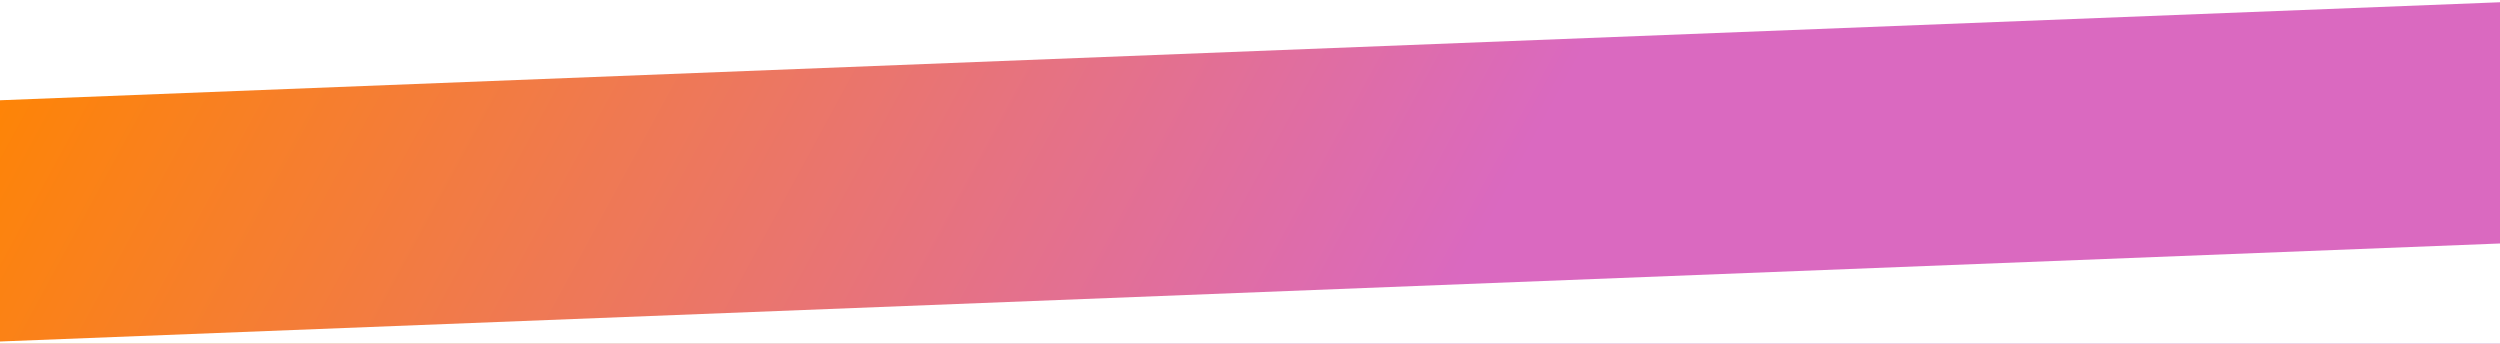
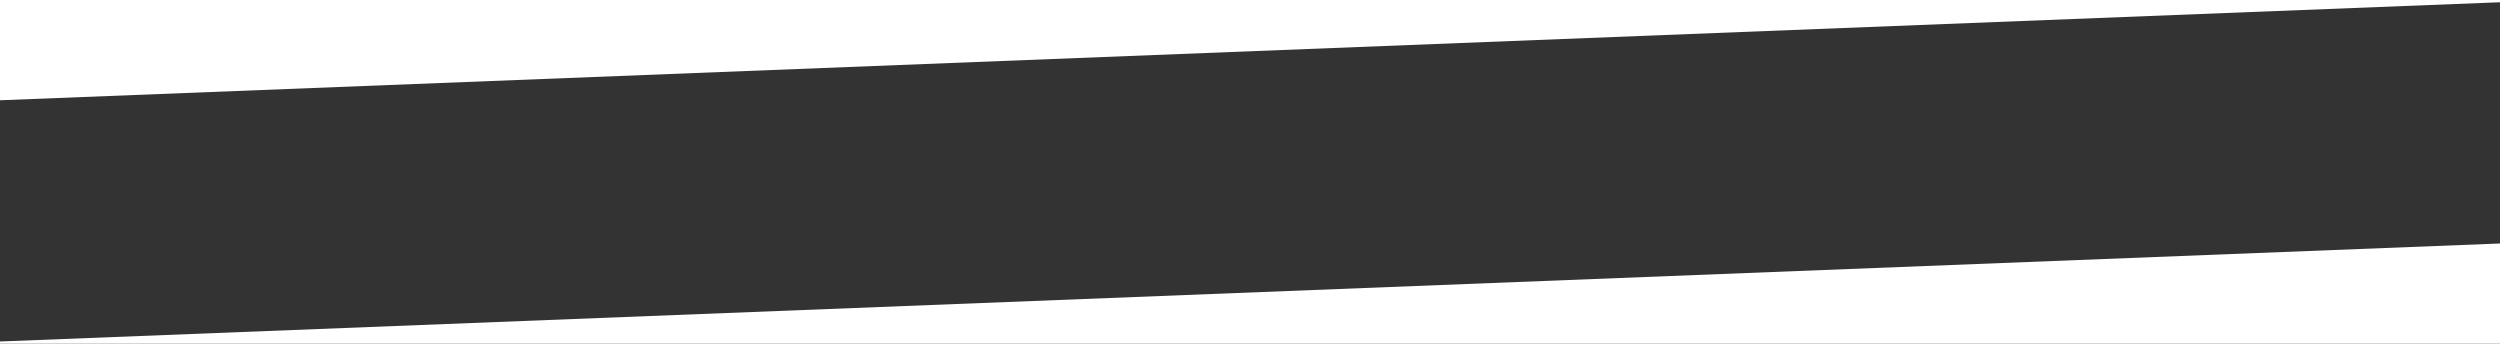
<svg xmlns="http://www.w3.org/2000/svg" width="1920" height="264" viewBox="0 0 1920 264" fill="none">
  <rect x="0" y="0" width="1920" height="264" fill="#333333" stroke="none" />
-   <rect width="1920" height="264" fill="url(#paint0_linear_1_33)" />
  <path d="M0 264H1920V187L0 262.267V264Z" fill="white" />
  <path d="M1920 1.90735e-06H0V77L1920 1.732V1.90735e-06Z" fill="white" />
  <defs>
    <linearGradient id="paint0_linear_1_33" x1="1735.59" y1="603.878" x2="141.613" y2="-260.995" gradientUnits="userSpaceOnUse">
      <stop offset="0.4" stop-color="#DA69C0" />
      <stop offset="1" stop-color="#FF8500" />
    </linearGradient>
  </defs>
</svg>